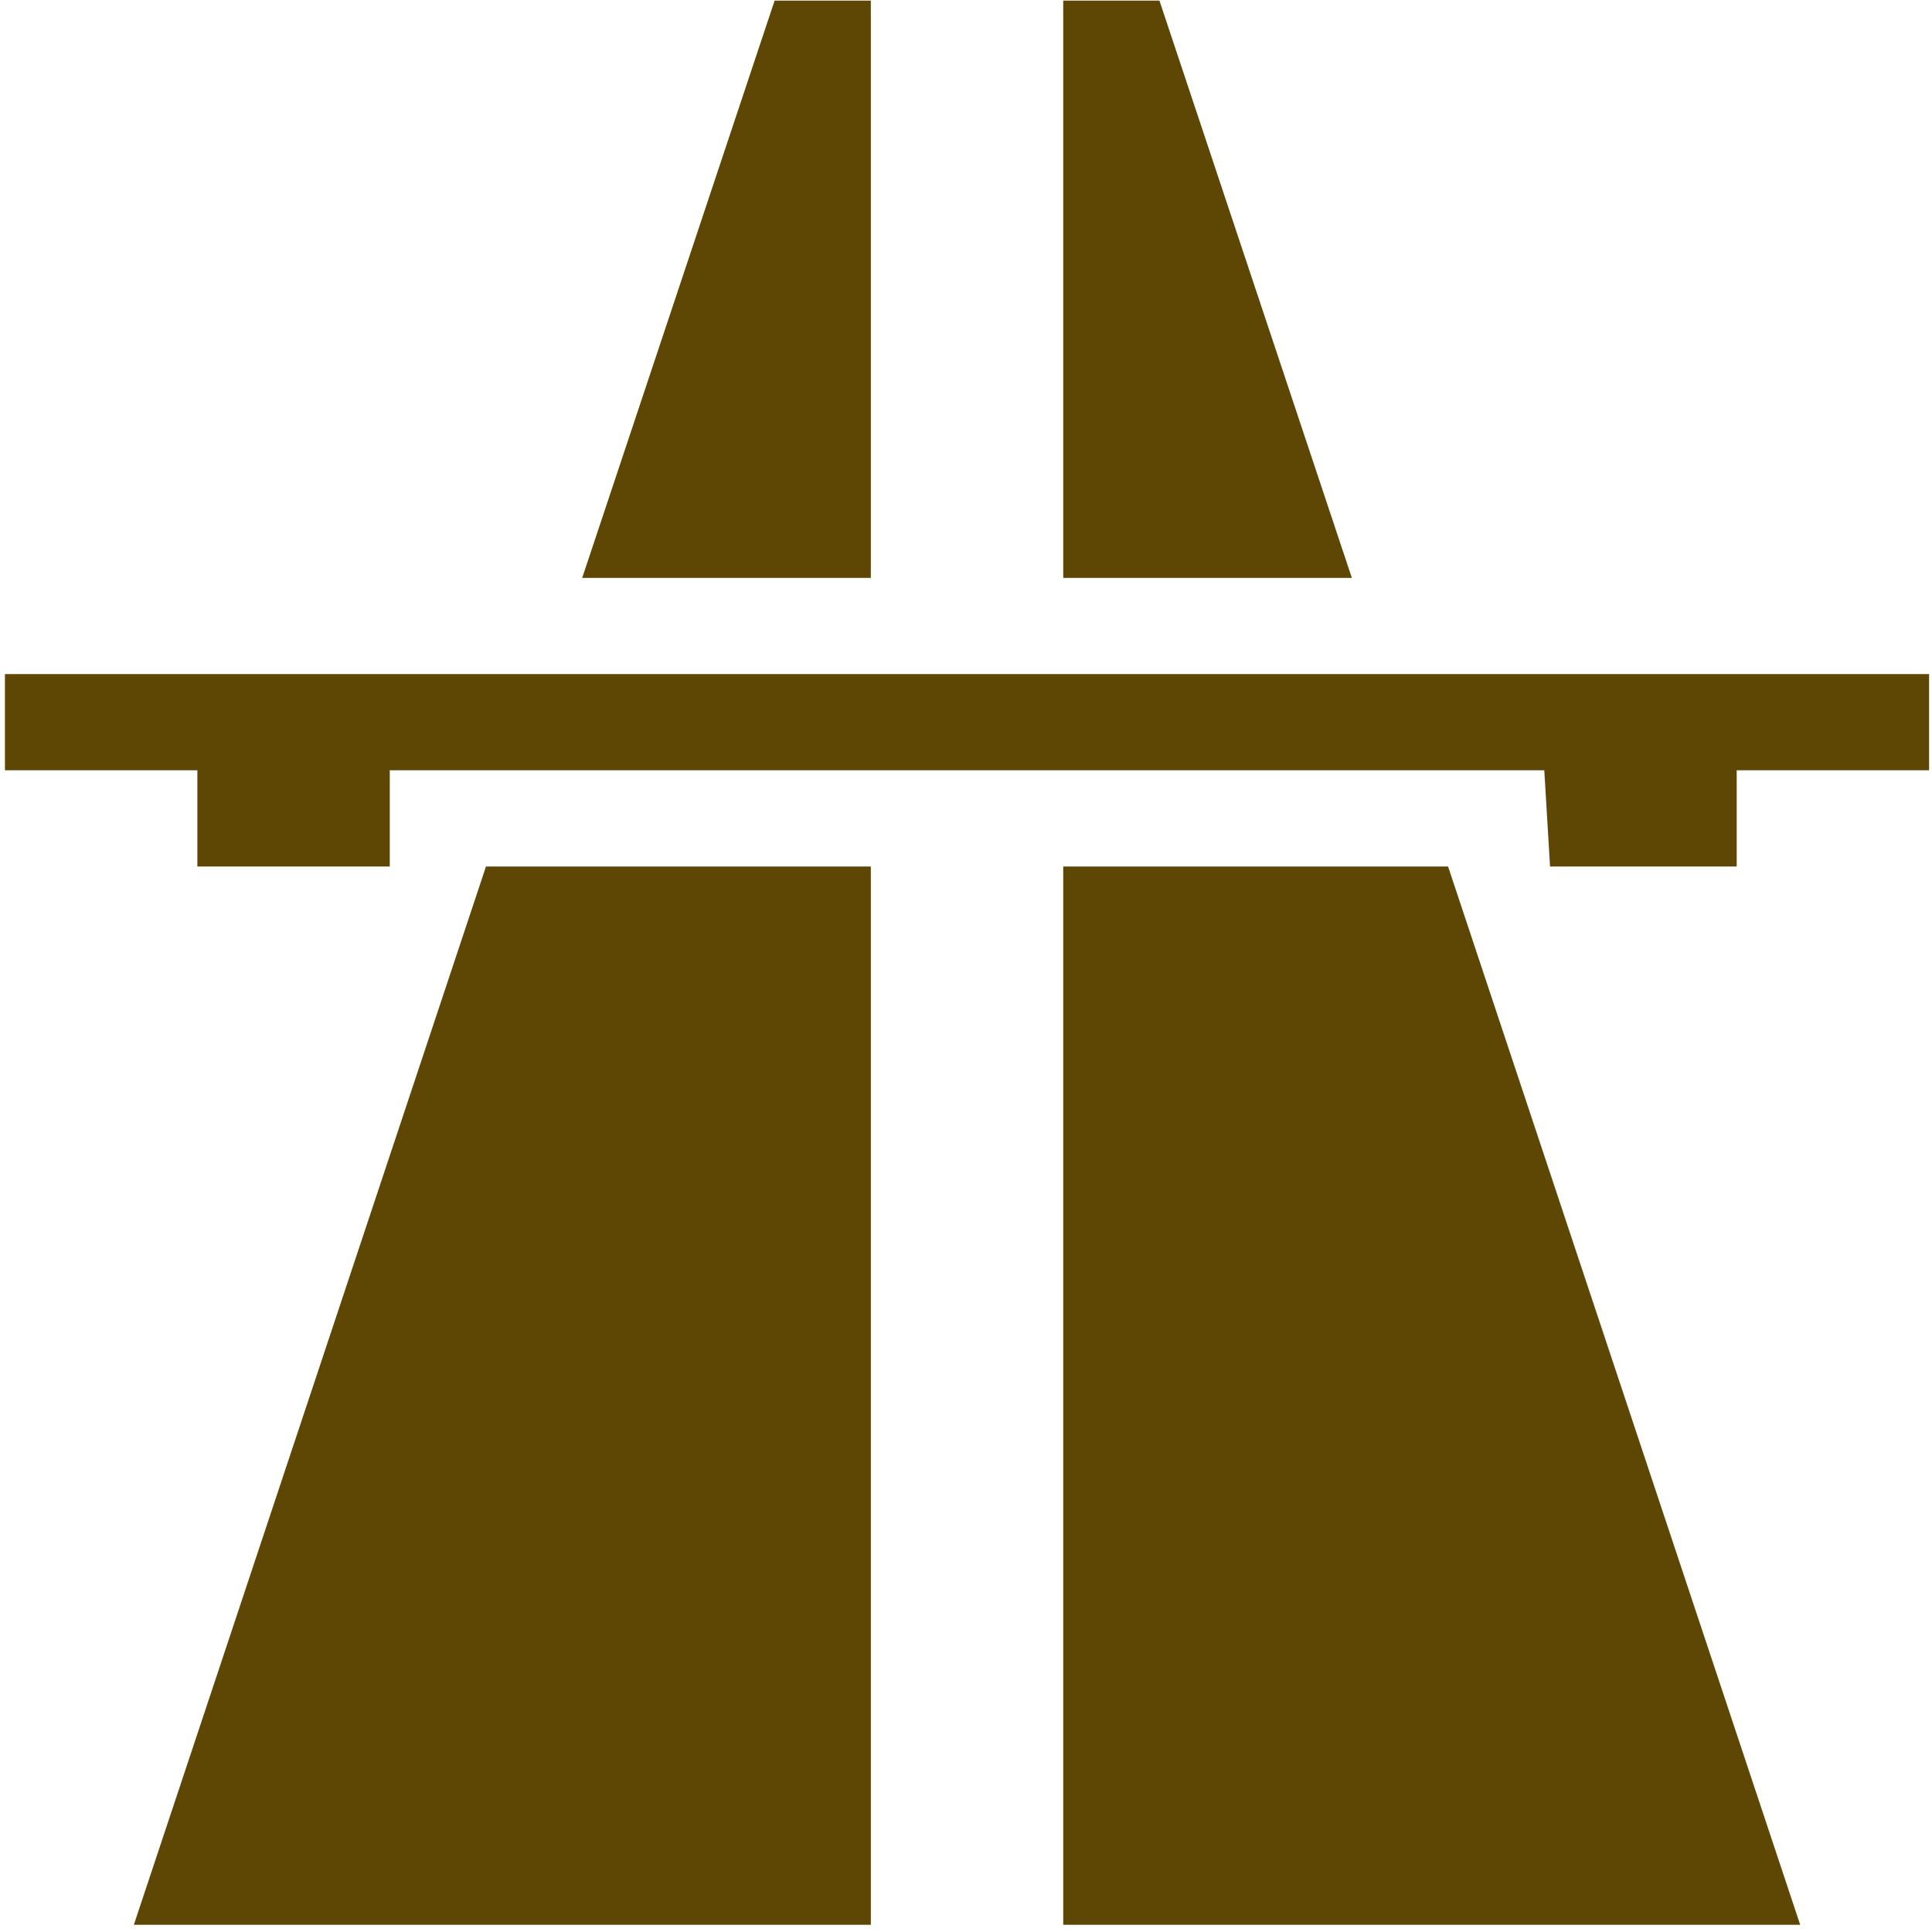
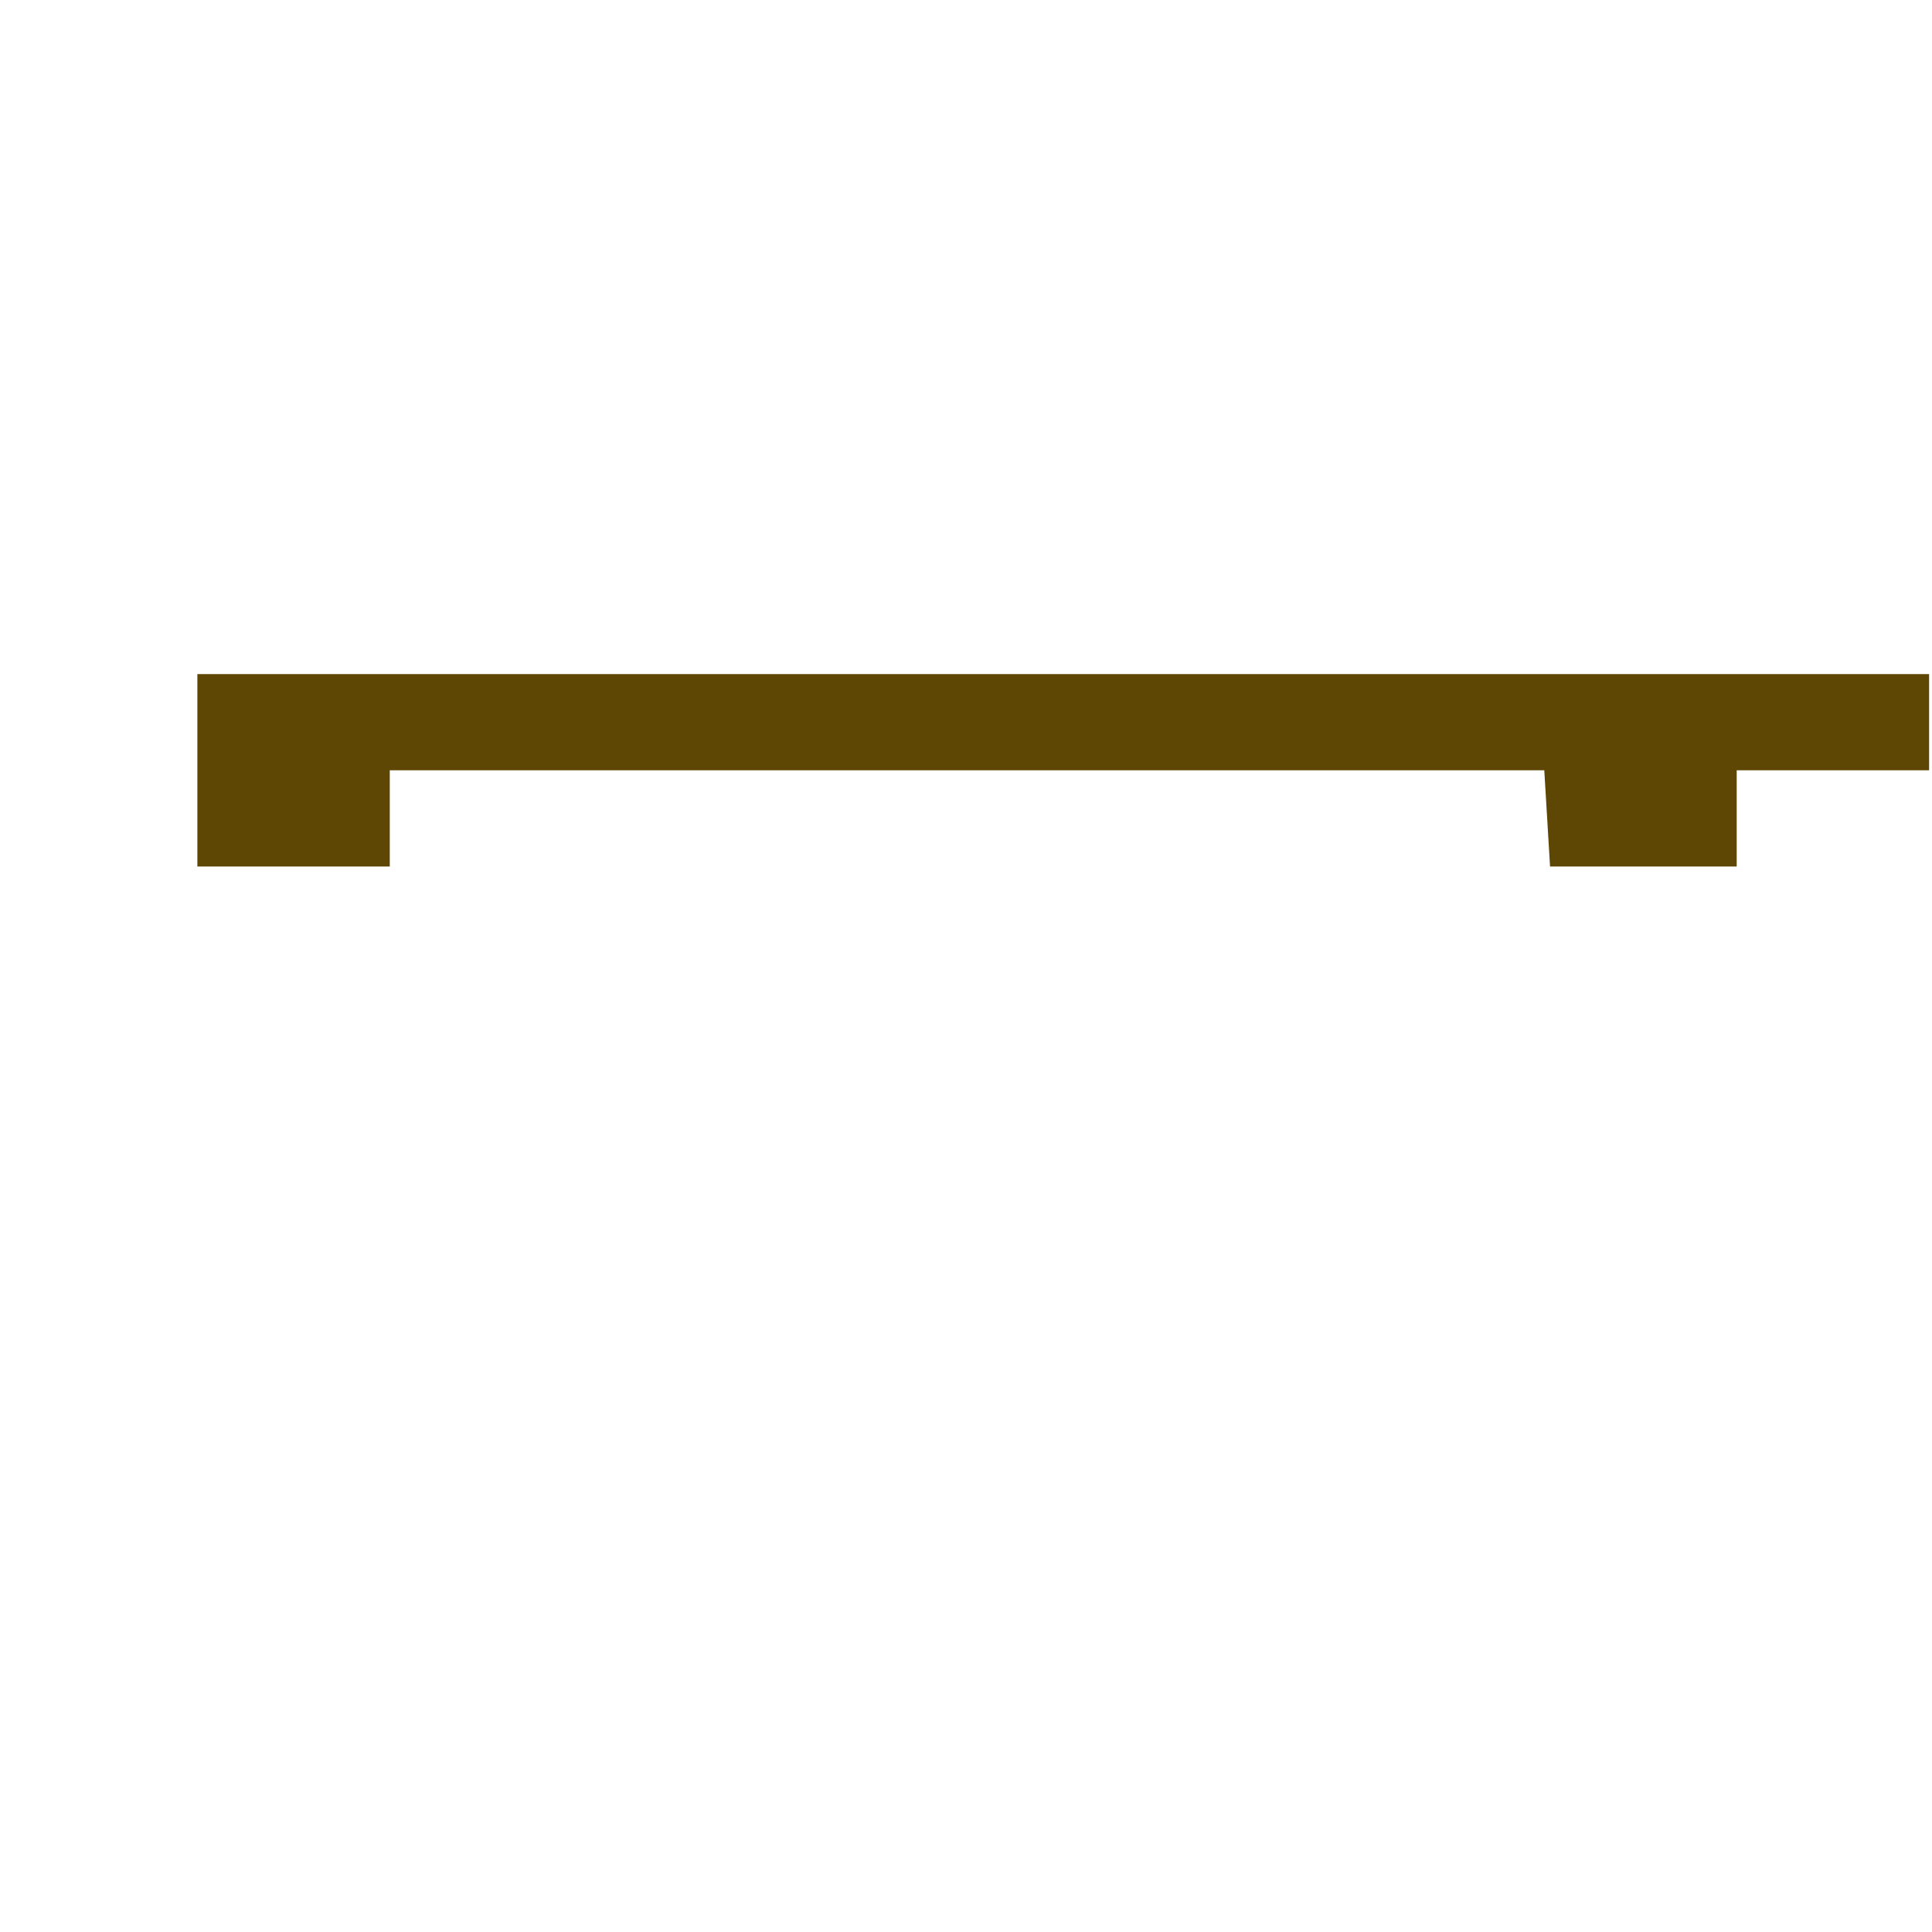
<svg xmlns="http://www.w3.org/2000/svg" width="110" height="110" viewBox="0 0 110 110" fill="none">
-   <path fill-rule="evenodd" clip-rule="evenodd" d="M33.148 32.902L44.103 0.036H49.581V32.902H33.148ZM60.536 32.902V0.036H66.014L76.969 32.902H60.536ZM7.621 109.59L27.67 49.335H49.581V109.59H7.621ZM60.536 109.59V49.335H82.447L102.495 109.59H60.536Z" fill="#5E4604" />
-   <path d="M0.281 38.38V43.857H11.237V49.335H22.192V43.857H87.925L88.253 49.335H98.88V43.857H109.835V38.38H0.281Z" fill="#5E4604" />
+   <path d="M0.281 38.38H11.237V49.335H22.192V43.857H87.925L88.253 49.335H98.88V43.857H109.835V38.38H0.281Z" fill="#5E4604" />
</svg>